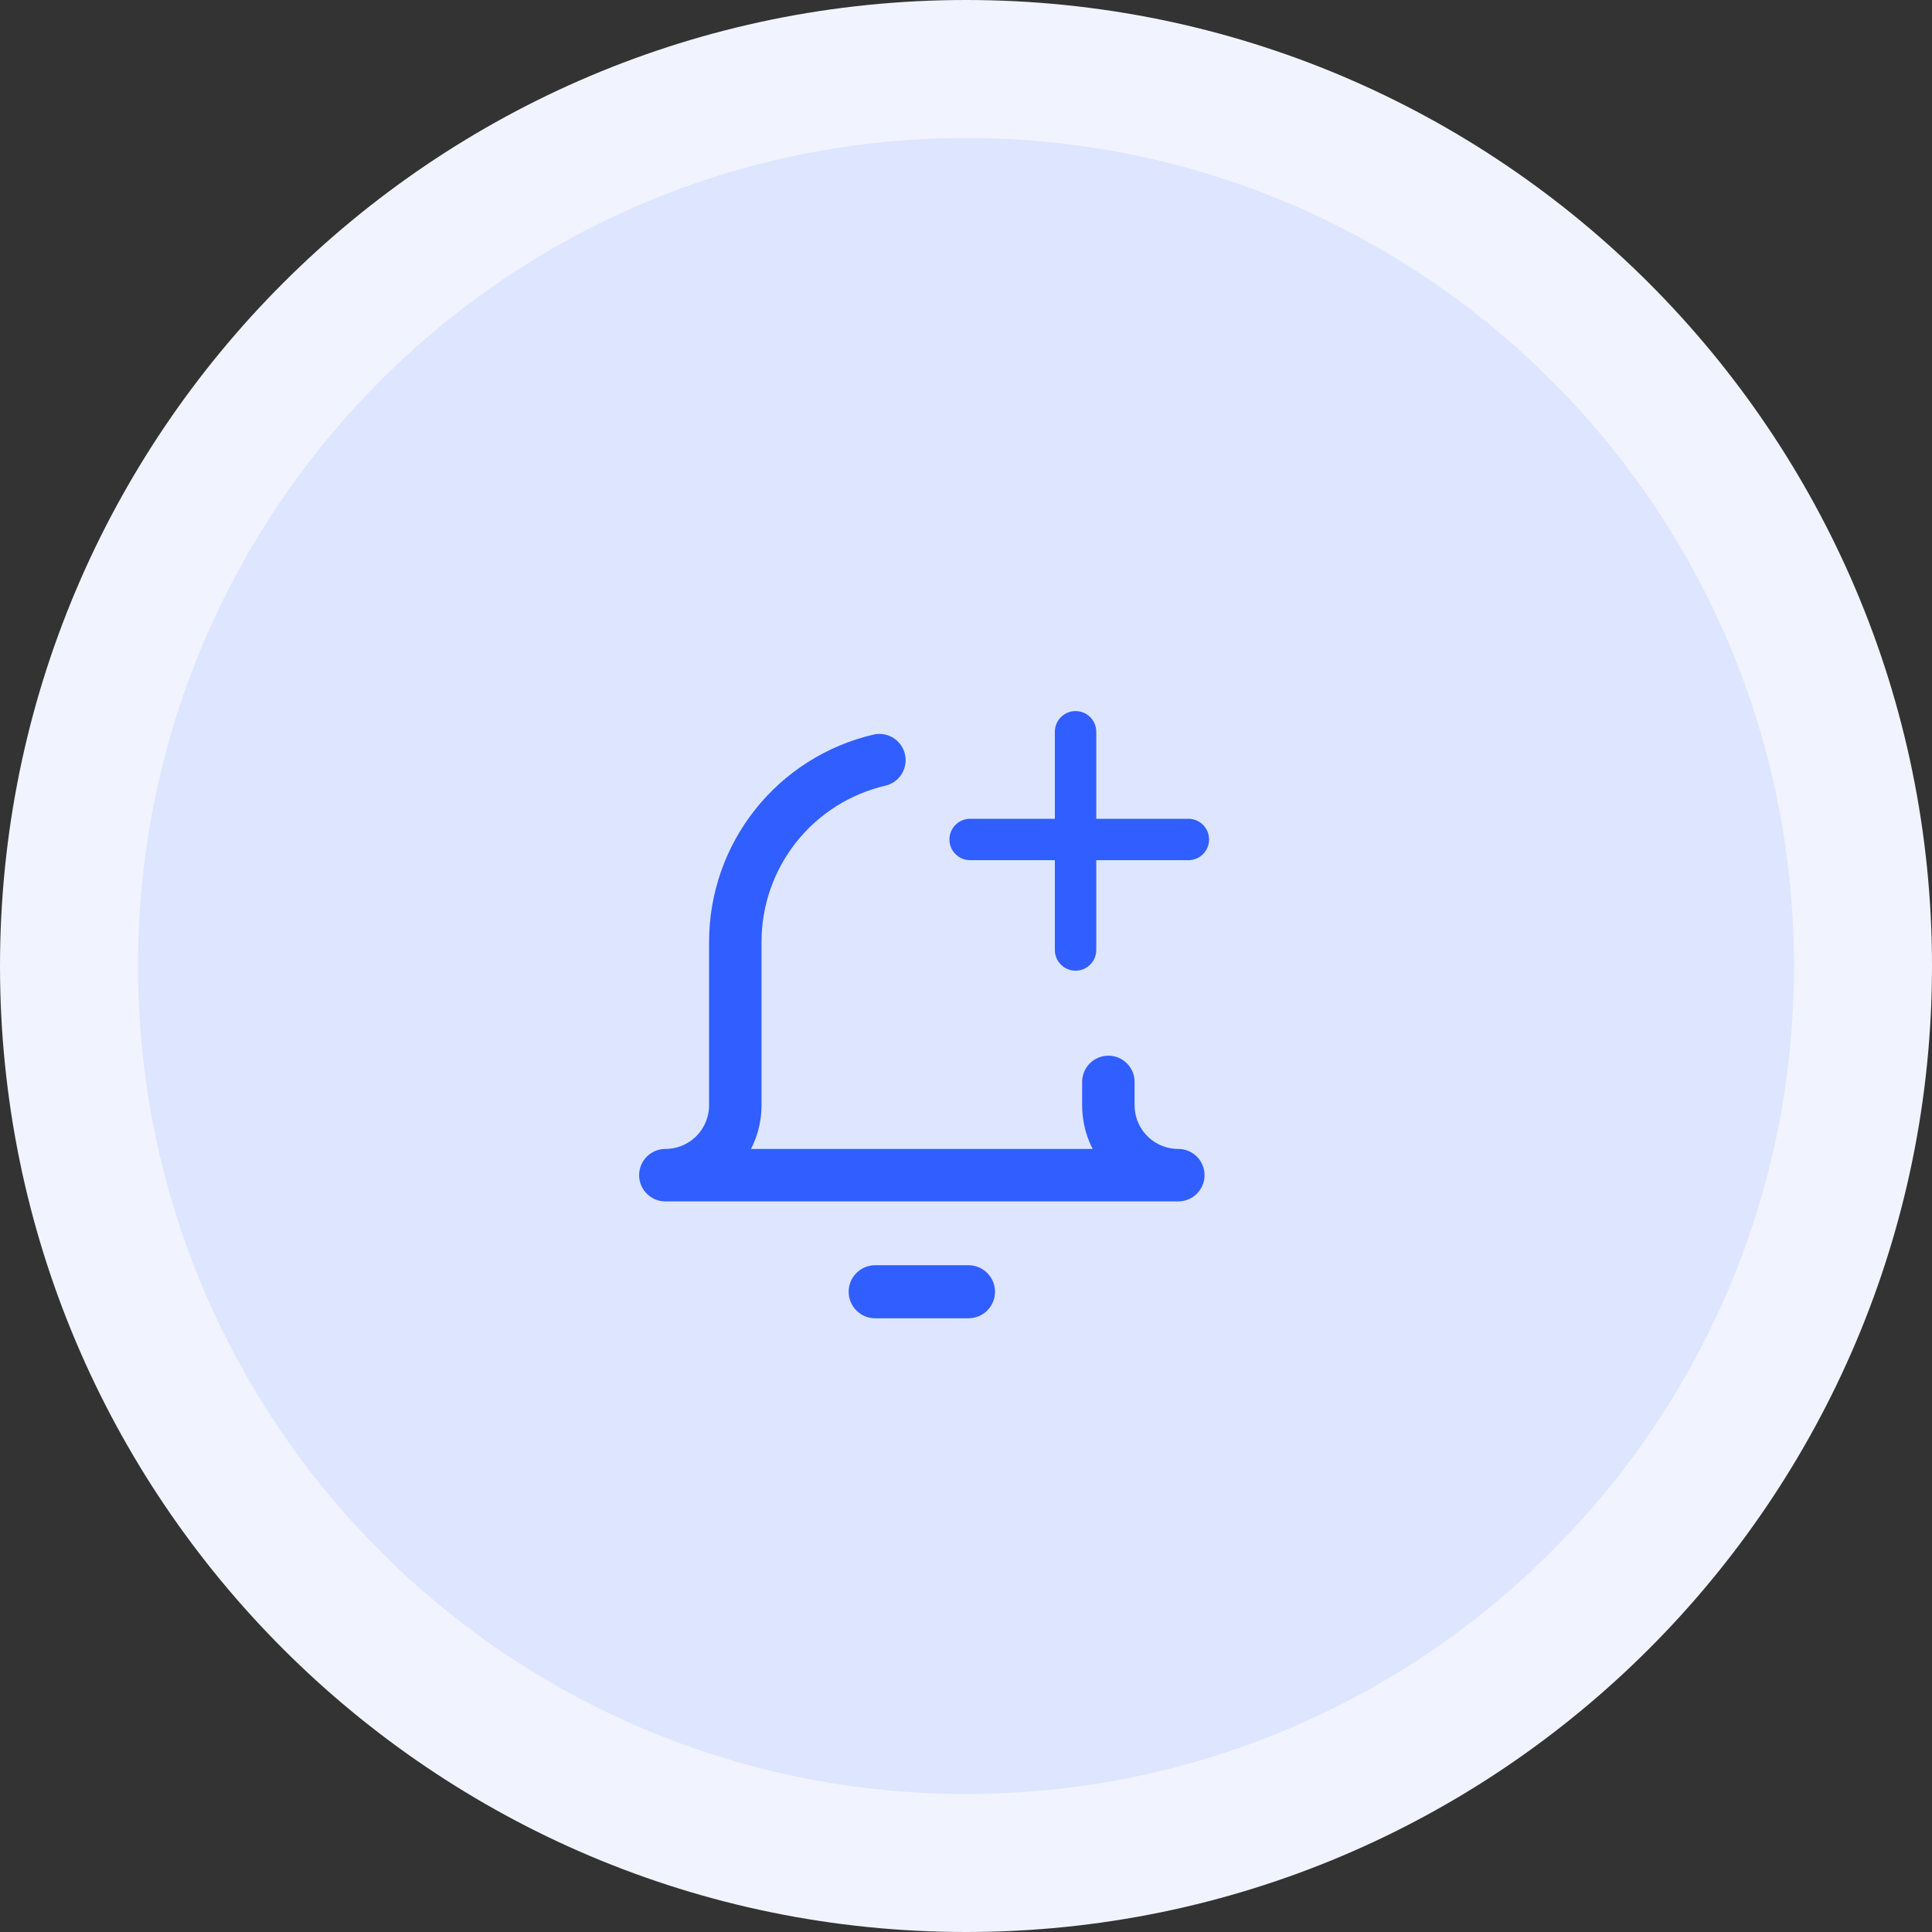
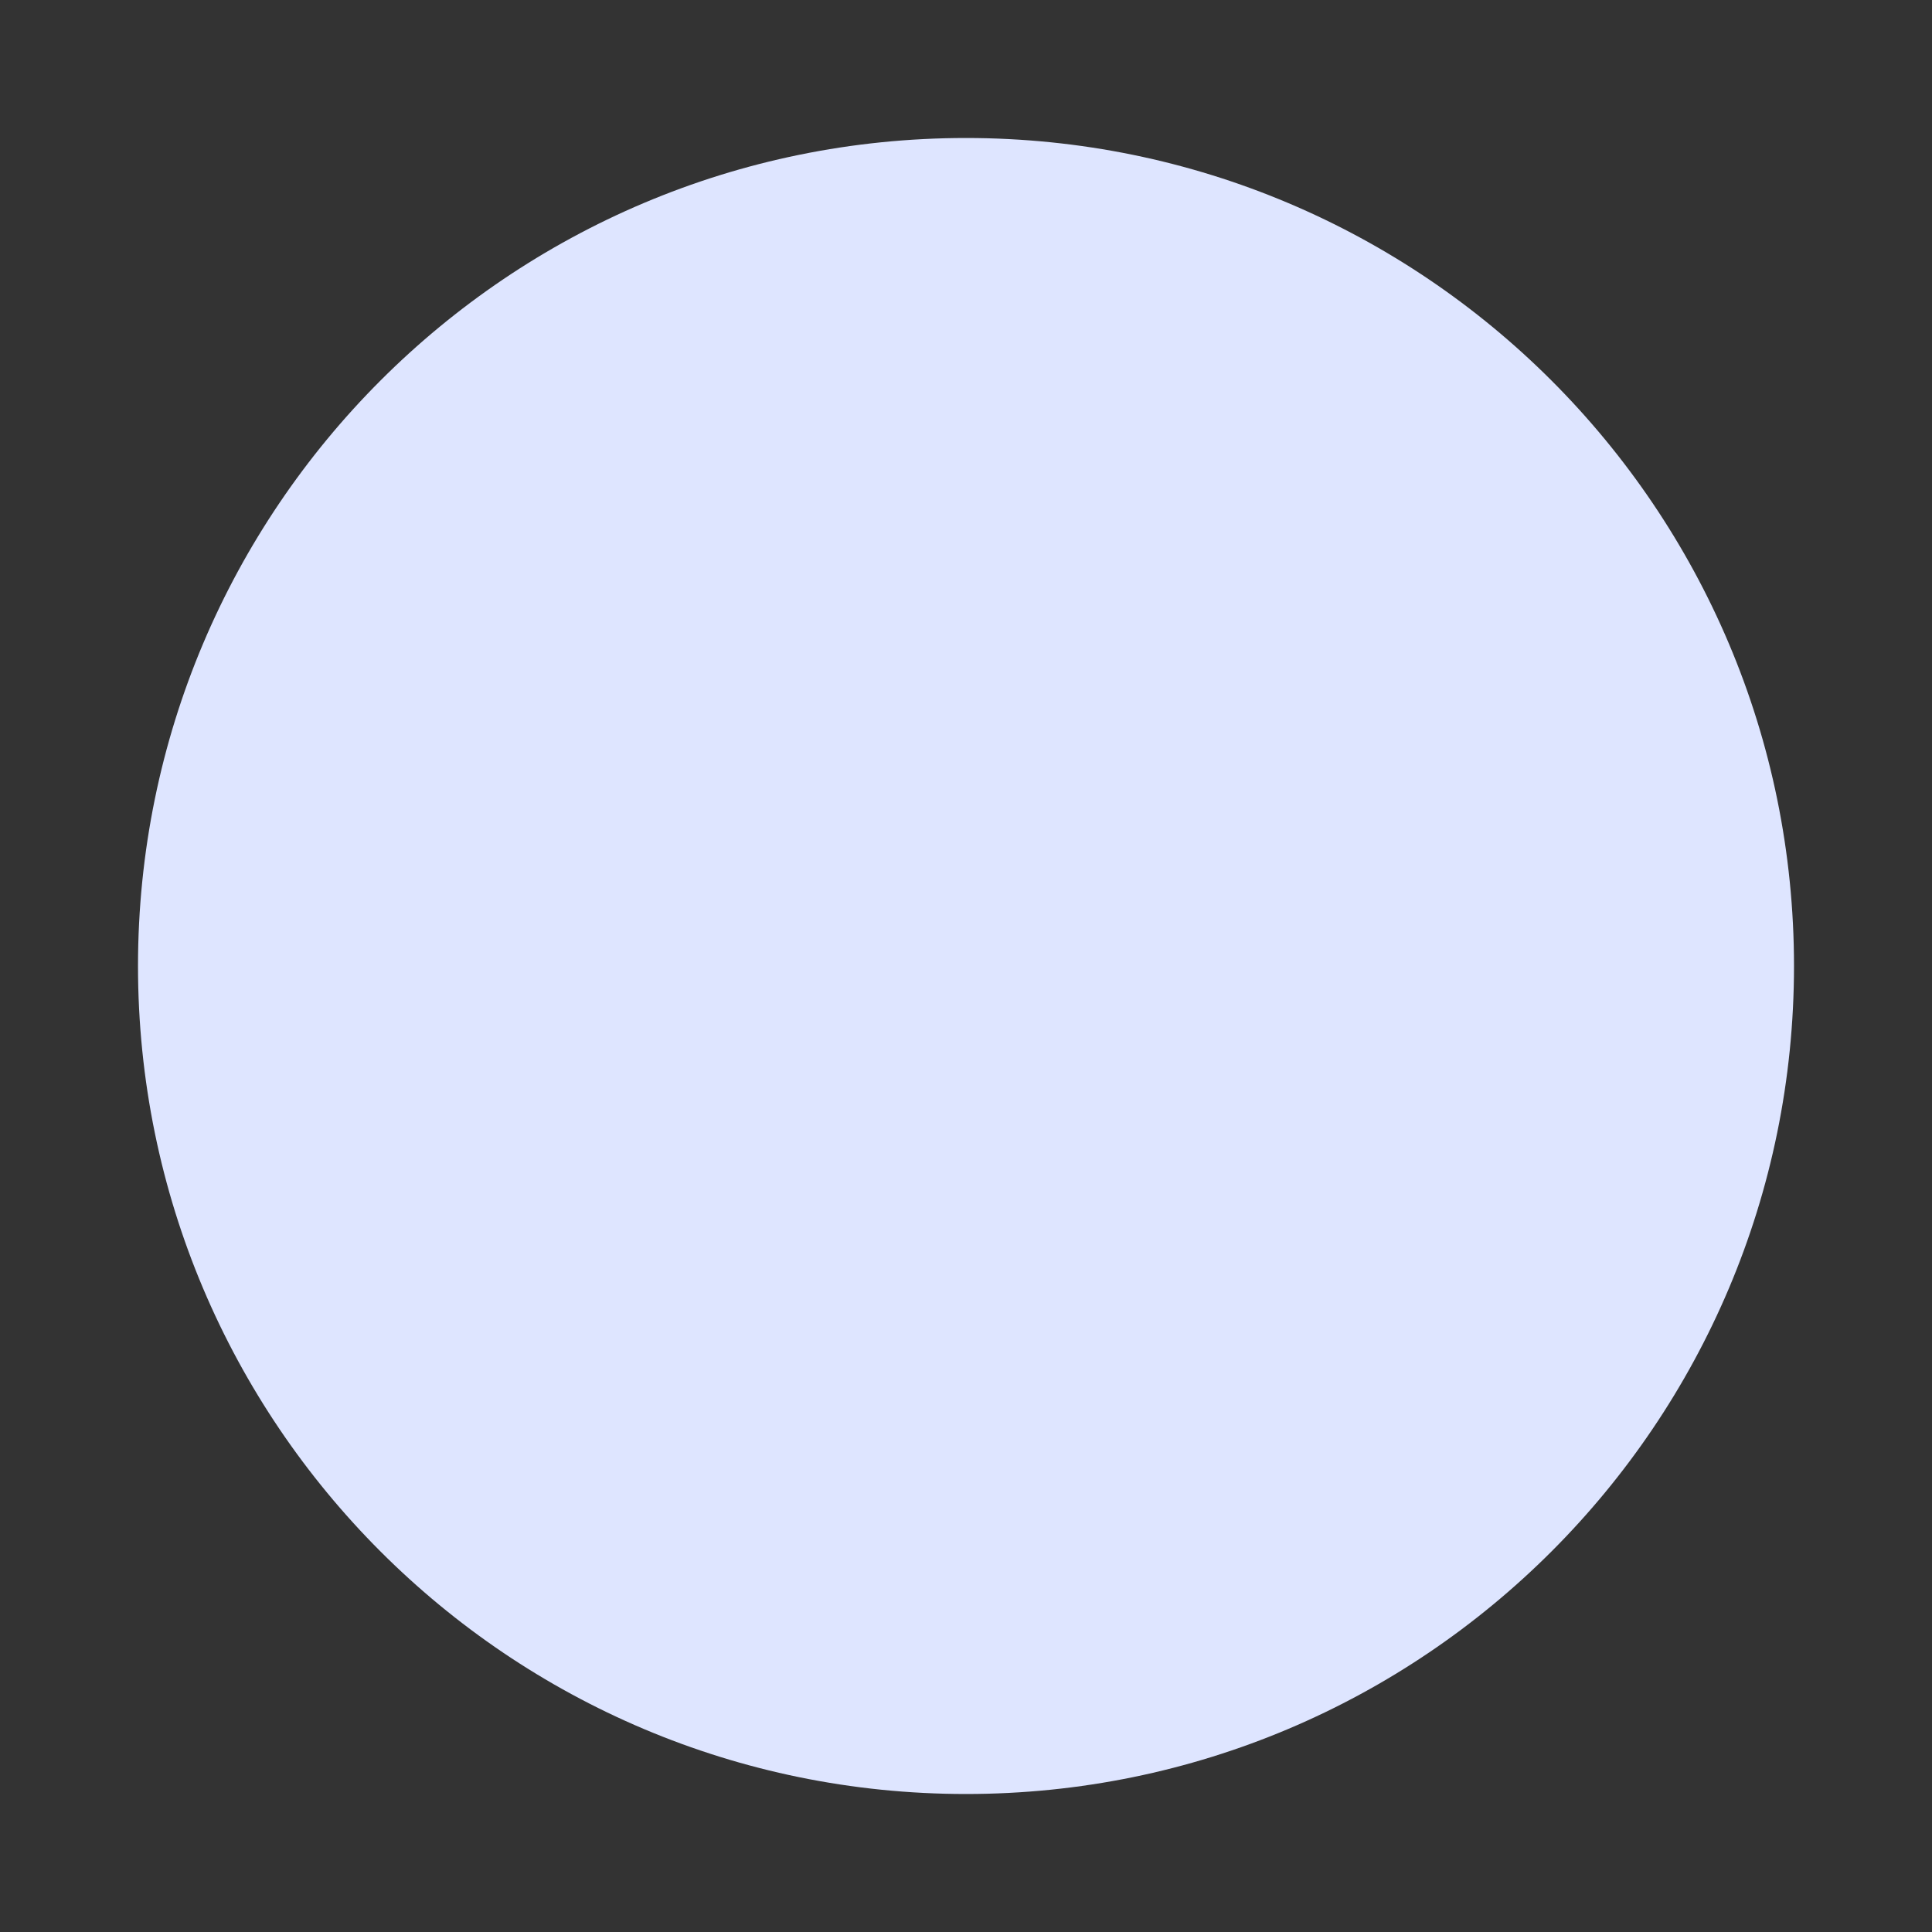
<svg xmlns="http://www.w3.org/2000/svg" width="100%" height="100%" viewBox="0 0 140 140" version="1.1" xml:space="preserve" style="fill-rule:evenodd;clip-rule:evenodd;stroke-linecap:round;stroke-linejoin:round;">
  <rect x="0" y="0" width="140" height="140" fill="#333333" stroke="none" />
-   <path d="M140,70c0,38.634 -31.366,70 -70,70c-38.634,0 -70,-31.366 -70,-70c0,-38.634 31.366,-70 70,-70c38.634,0 70,31.366 70,70Z" style="fill:#f1f4ff;" />
  <path d="M130,70c0,33.137 -26.863,60 -60,60c-33.137,0 -60,-26.863 -60,-60c0,-33.137 26.863,-60 60,-60c33.137,0 60,26.863 60,60Z" style="fill:#dee5ff;fill-rule:nonzero;" />
  <g>
-     <path d="M61.497,93.605c0,-1.062 0.861,-1.923 1.923,-1.923l6.759,-0c1.062,-0 1.923,0.861 1.923,1.923c-0,1.062 -0.861,1.923 -1.923,1.923l-6.759,-0c-1.062,-0 -1.923,-0.861 -1.923,-1.923Z" style="fill:#315eff;" />
-     <path d="M63.725,55.083c-2.974,0.695 -5.624,2.375 -7.52,4.768c-1.896,2.393 -2.926,5.358 -2.922,8.411l0,11.827c0,1.344 -0.534,2.633 -1.485,3.584c-0.95,0.951 -2.239,1.484 -3.584,1.484l37.171,0c-1.345,0 -2.634,-0.533 -3.585,-1.484c-0.95,-0.951 -1.484,-2.24 -1.484,-3.584l-0,-1.69" style="fill:none;fill-rule:nonzero;stroke:#315eff;stroke-width:3.8px;" />
-     <path d="M77.939,51.526c0.828,-0 1.5,0.671 1.5,1.5l0,15.814c0,0.828 -0.672,1.5 -1.5,1.5c-0.828,-0 -1.5,-0.672 -1.5,-1.5l0,-15.814c0,-0.829 0.672,-1.5 1.5,-1.5Z" style="fill:#315eff;" />
-     <path d="M68.8,60.832c0,-0.828 0.672,-1.5 1.5,-1.5l15.814,0c0.829,0 1.5,0.672 1.5,1.5c0,0.829 -0.671,1.5 -1.5,1.5l-15.814,0c-0.828,0 -1.5,-0.671 -1.5,-1.5Z" style="fill:#315eff;" />
-   </g>
+     </g>
</svg>